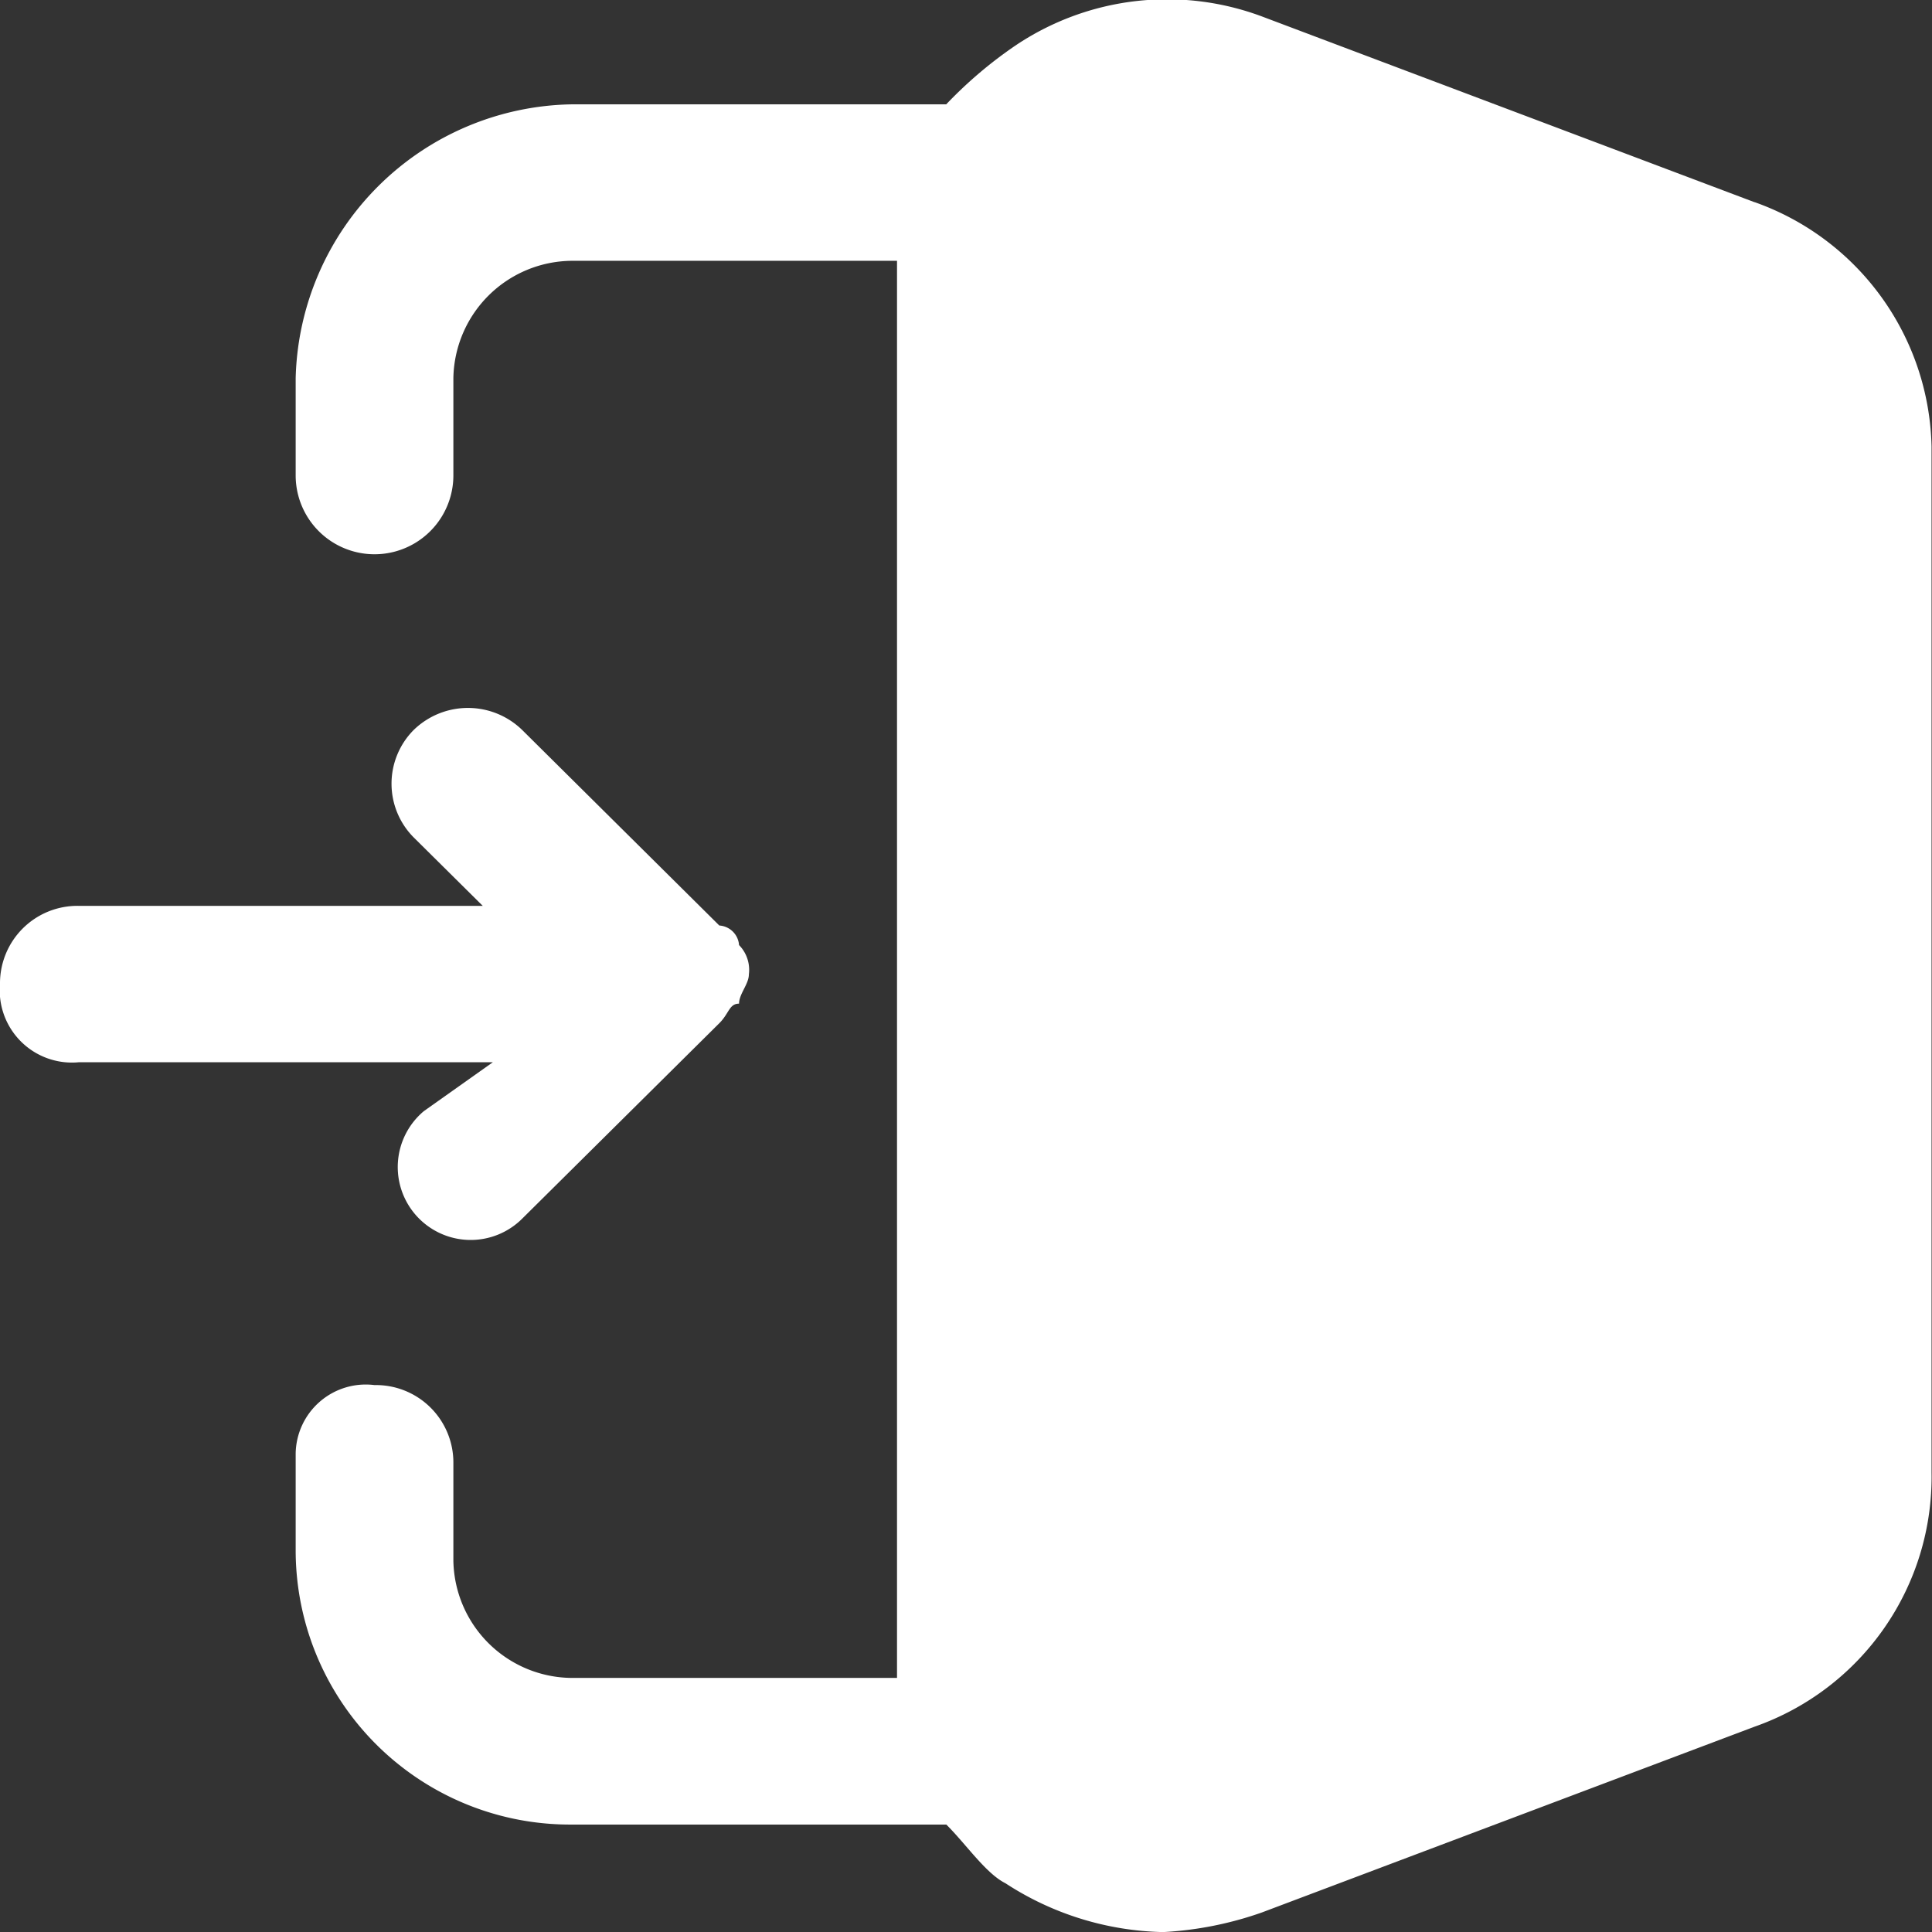
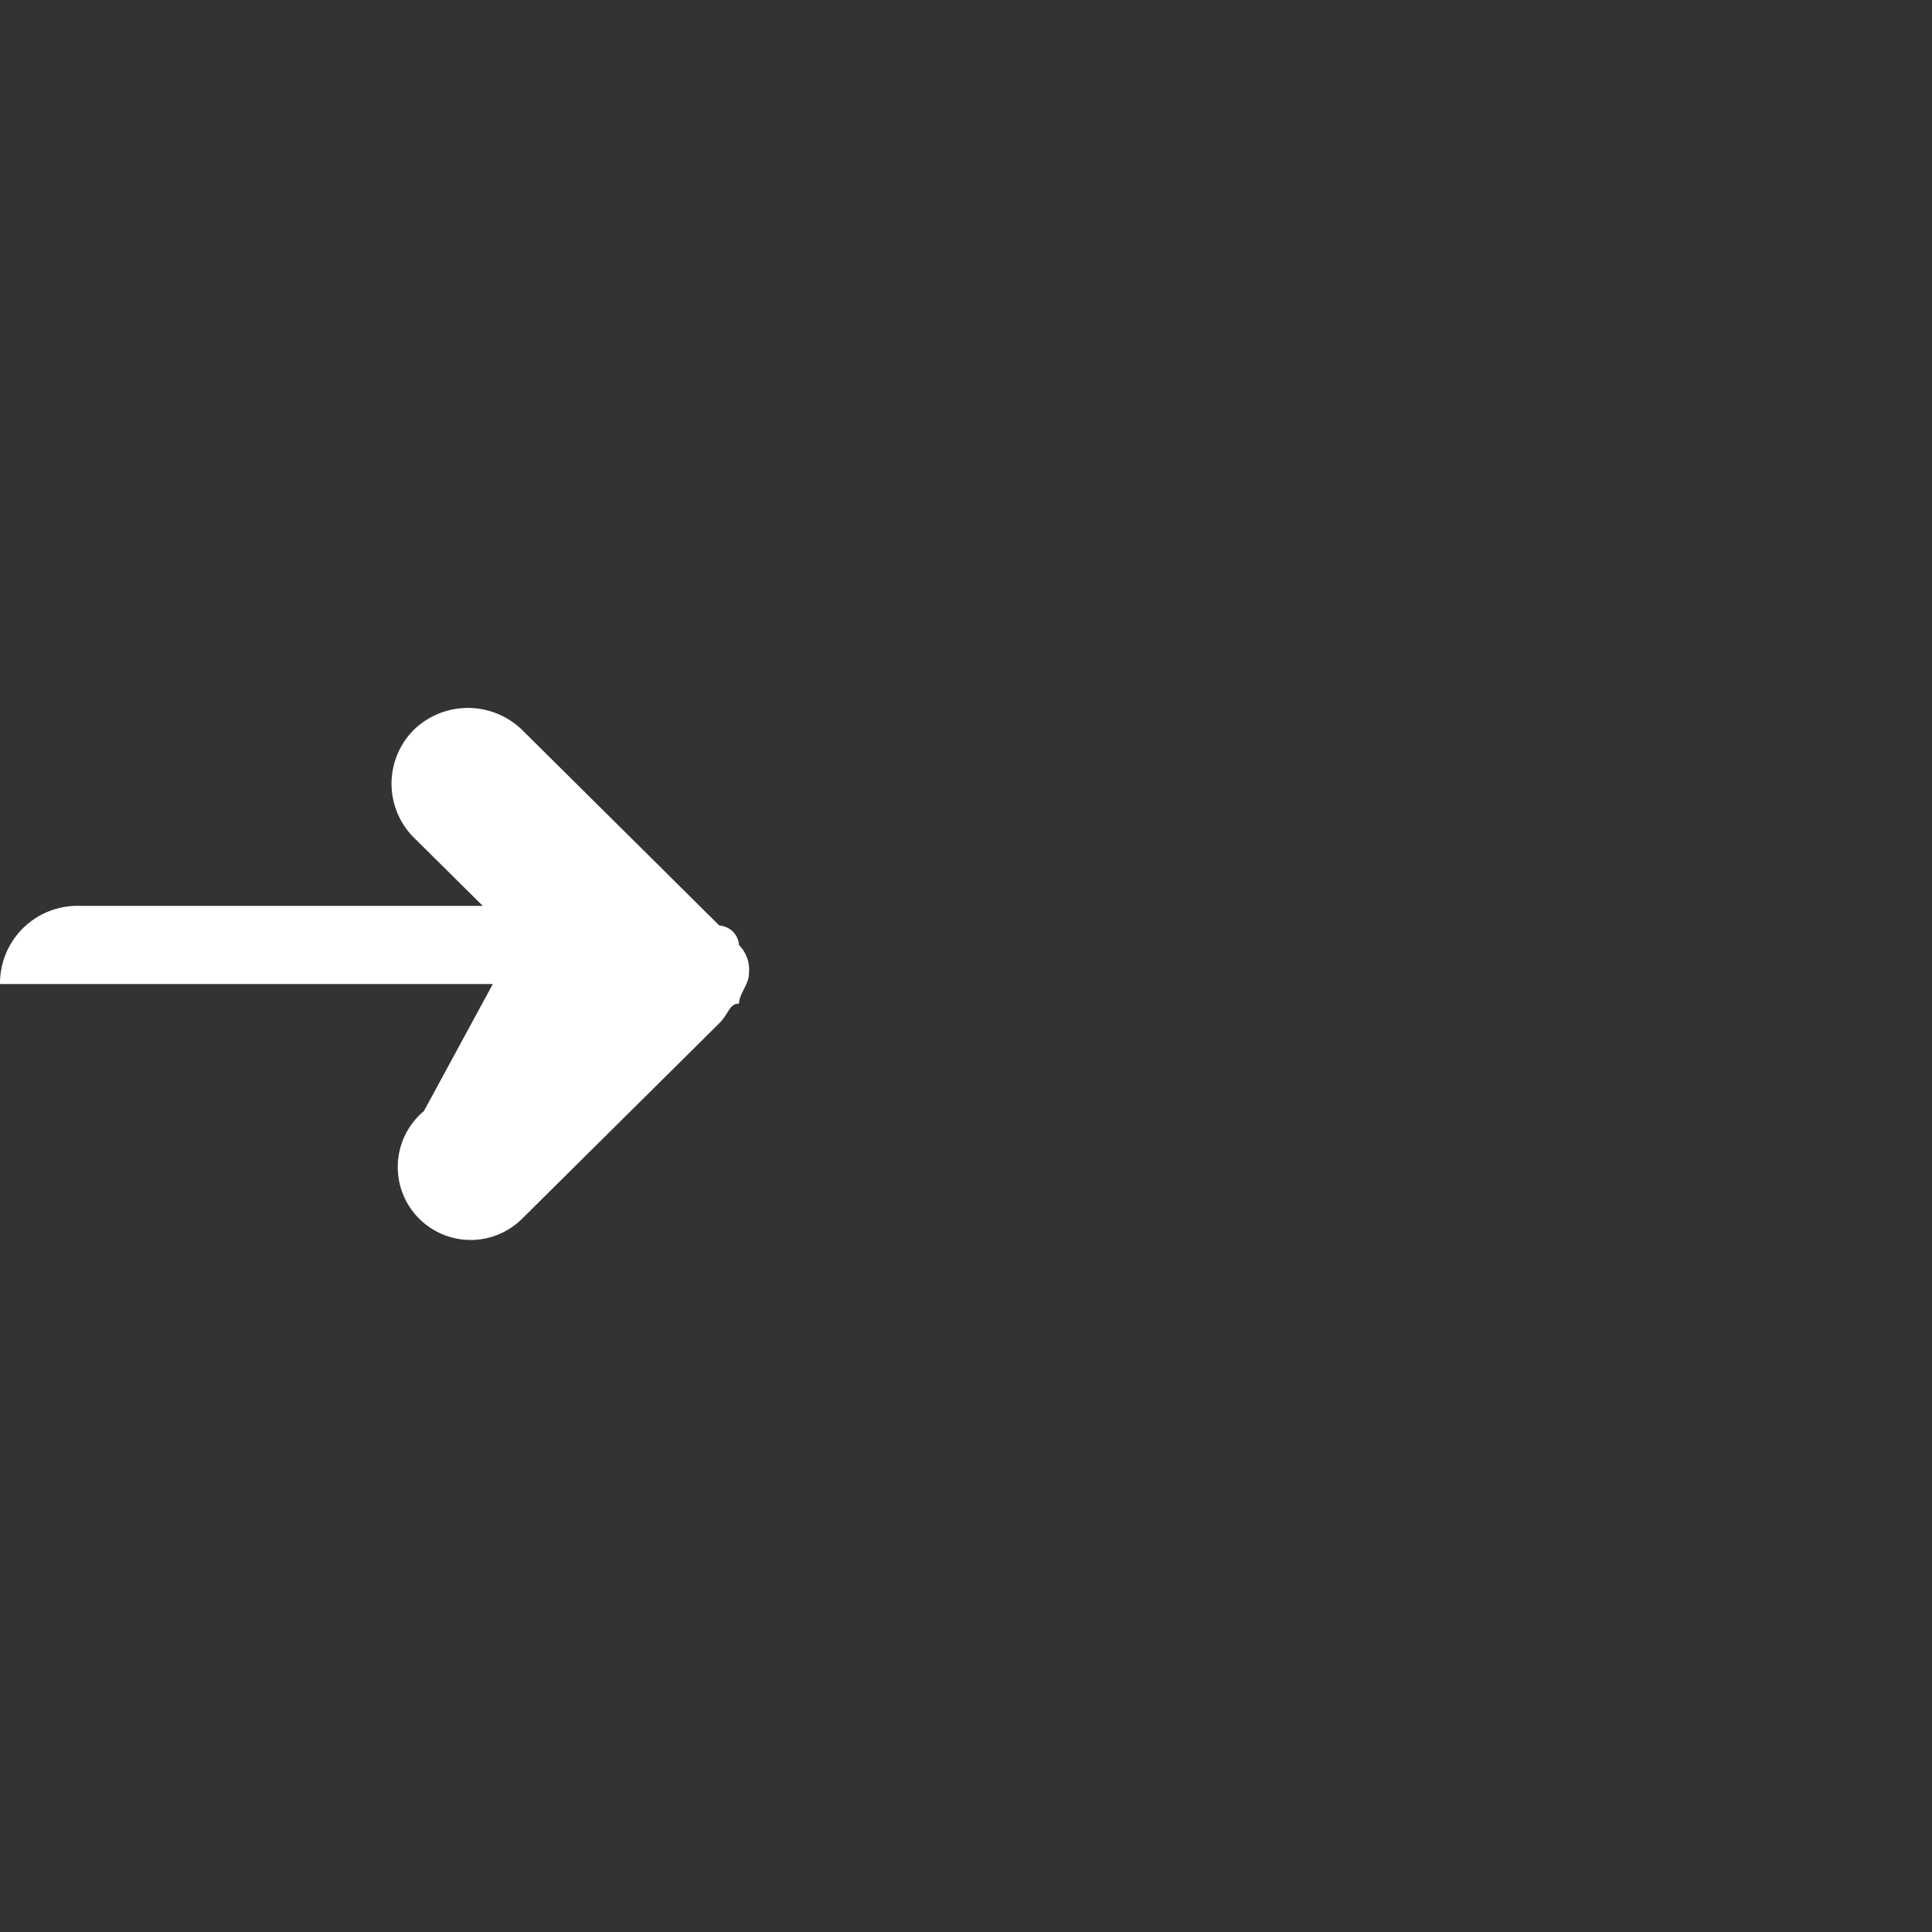
<svg xmlns="http://www.w3.org/2000/svg" width="21.831" height="21.831" viewBox="0 0 21.831 21.831">
  <rect x="0" y="0" width="21.831" height="21.831" fill="#333333" stroke="none" />
  <g id="login-" transform="translate(-2 -2)">
-     <path id="Path_51" data-name="Path 51" d="M21.546,4.285l-5.569-2.1a3.068,3.068,0,0,0-2.785.331,4.835,4.835,0,0,0-.78.663H8.18A3.174,3.174,0,0,0,5.061,6.272v1.1a.891.891,0,0,0,1.782,0v-1.1A1.349,1.349,0,0,1,8.18,4.947h3.676V20.96H8.18a1.348,1.348,0,0,1-1.337-1.325v-1.1a.875.875,0,0,0-.891-.884.792.792,0,0,0-.891.773v1.1A3.1,3.1,0,0,0,8.18,22.617h4.233c.223.221.446.552.668.663a3.386,3.386,0,0,0,1.782.552,3.99,3.99,0,0,0,1.114-.221l5.569-2.1a2.99,2.99,0,0,0,2-2.871V7.045a3,3,0,0,0-2-2.761Z" transform="translate(0.28 0)" fill="#fff" />
-     <path id="Path_52" data-name="Path 52" d="M6.79,13.884A.824.824,0,1,0,7.9,15.1l2.228-2.209c.111-.11.111-.221.223-.221,0-.11.111-.221.111-.331a.4.4,0,0,0-.111-.331.239.239,0,0,0-.223-.221L7.9,9.577a.879.879,0,0,0-1.225,0,.861.861,0,0,0,0,1.215l.78.773H2.891A.875.875,0,0,0,2,12.448a.816.816,0,0,0,.891.884H7.569Z" transform="translate(0 0.671)" fill="#fff" />
+     <path id="Path_52" data-name="Path 52" d="M6.79,13.884A.824.824,0,1,0,7.9,15.1l2.228-2.209c.111-.11.111-.221.223-.221,0-.11.111-.221.111-.331a.4.4,0,0,0-.111-.331.239.239,0,0,0-.223-.221L7.9,9.577a.879.879,0,0,0-1.225,0,.861.861,0,0,0,0,1.215l.78.773H2.891A.875.875,0,0,0,2,12.448H7.569Z" transform="translate(0 0.671)" fill="#fff" />
  </g>
</svg>